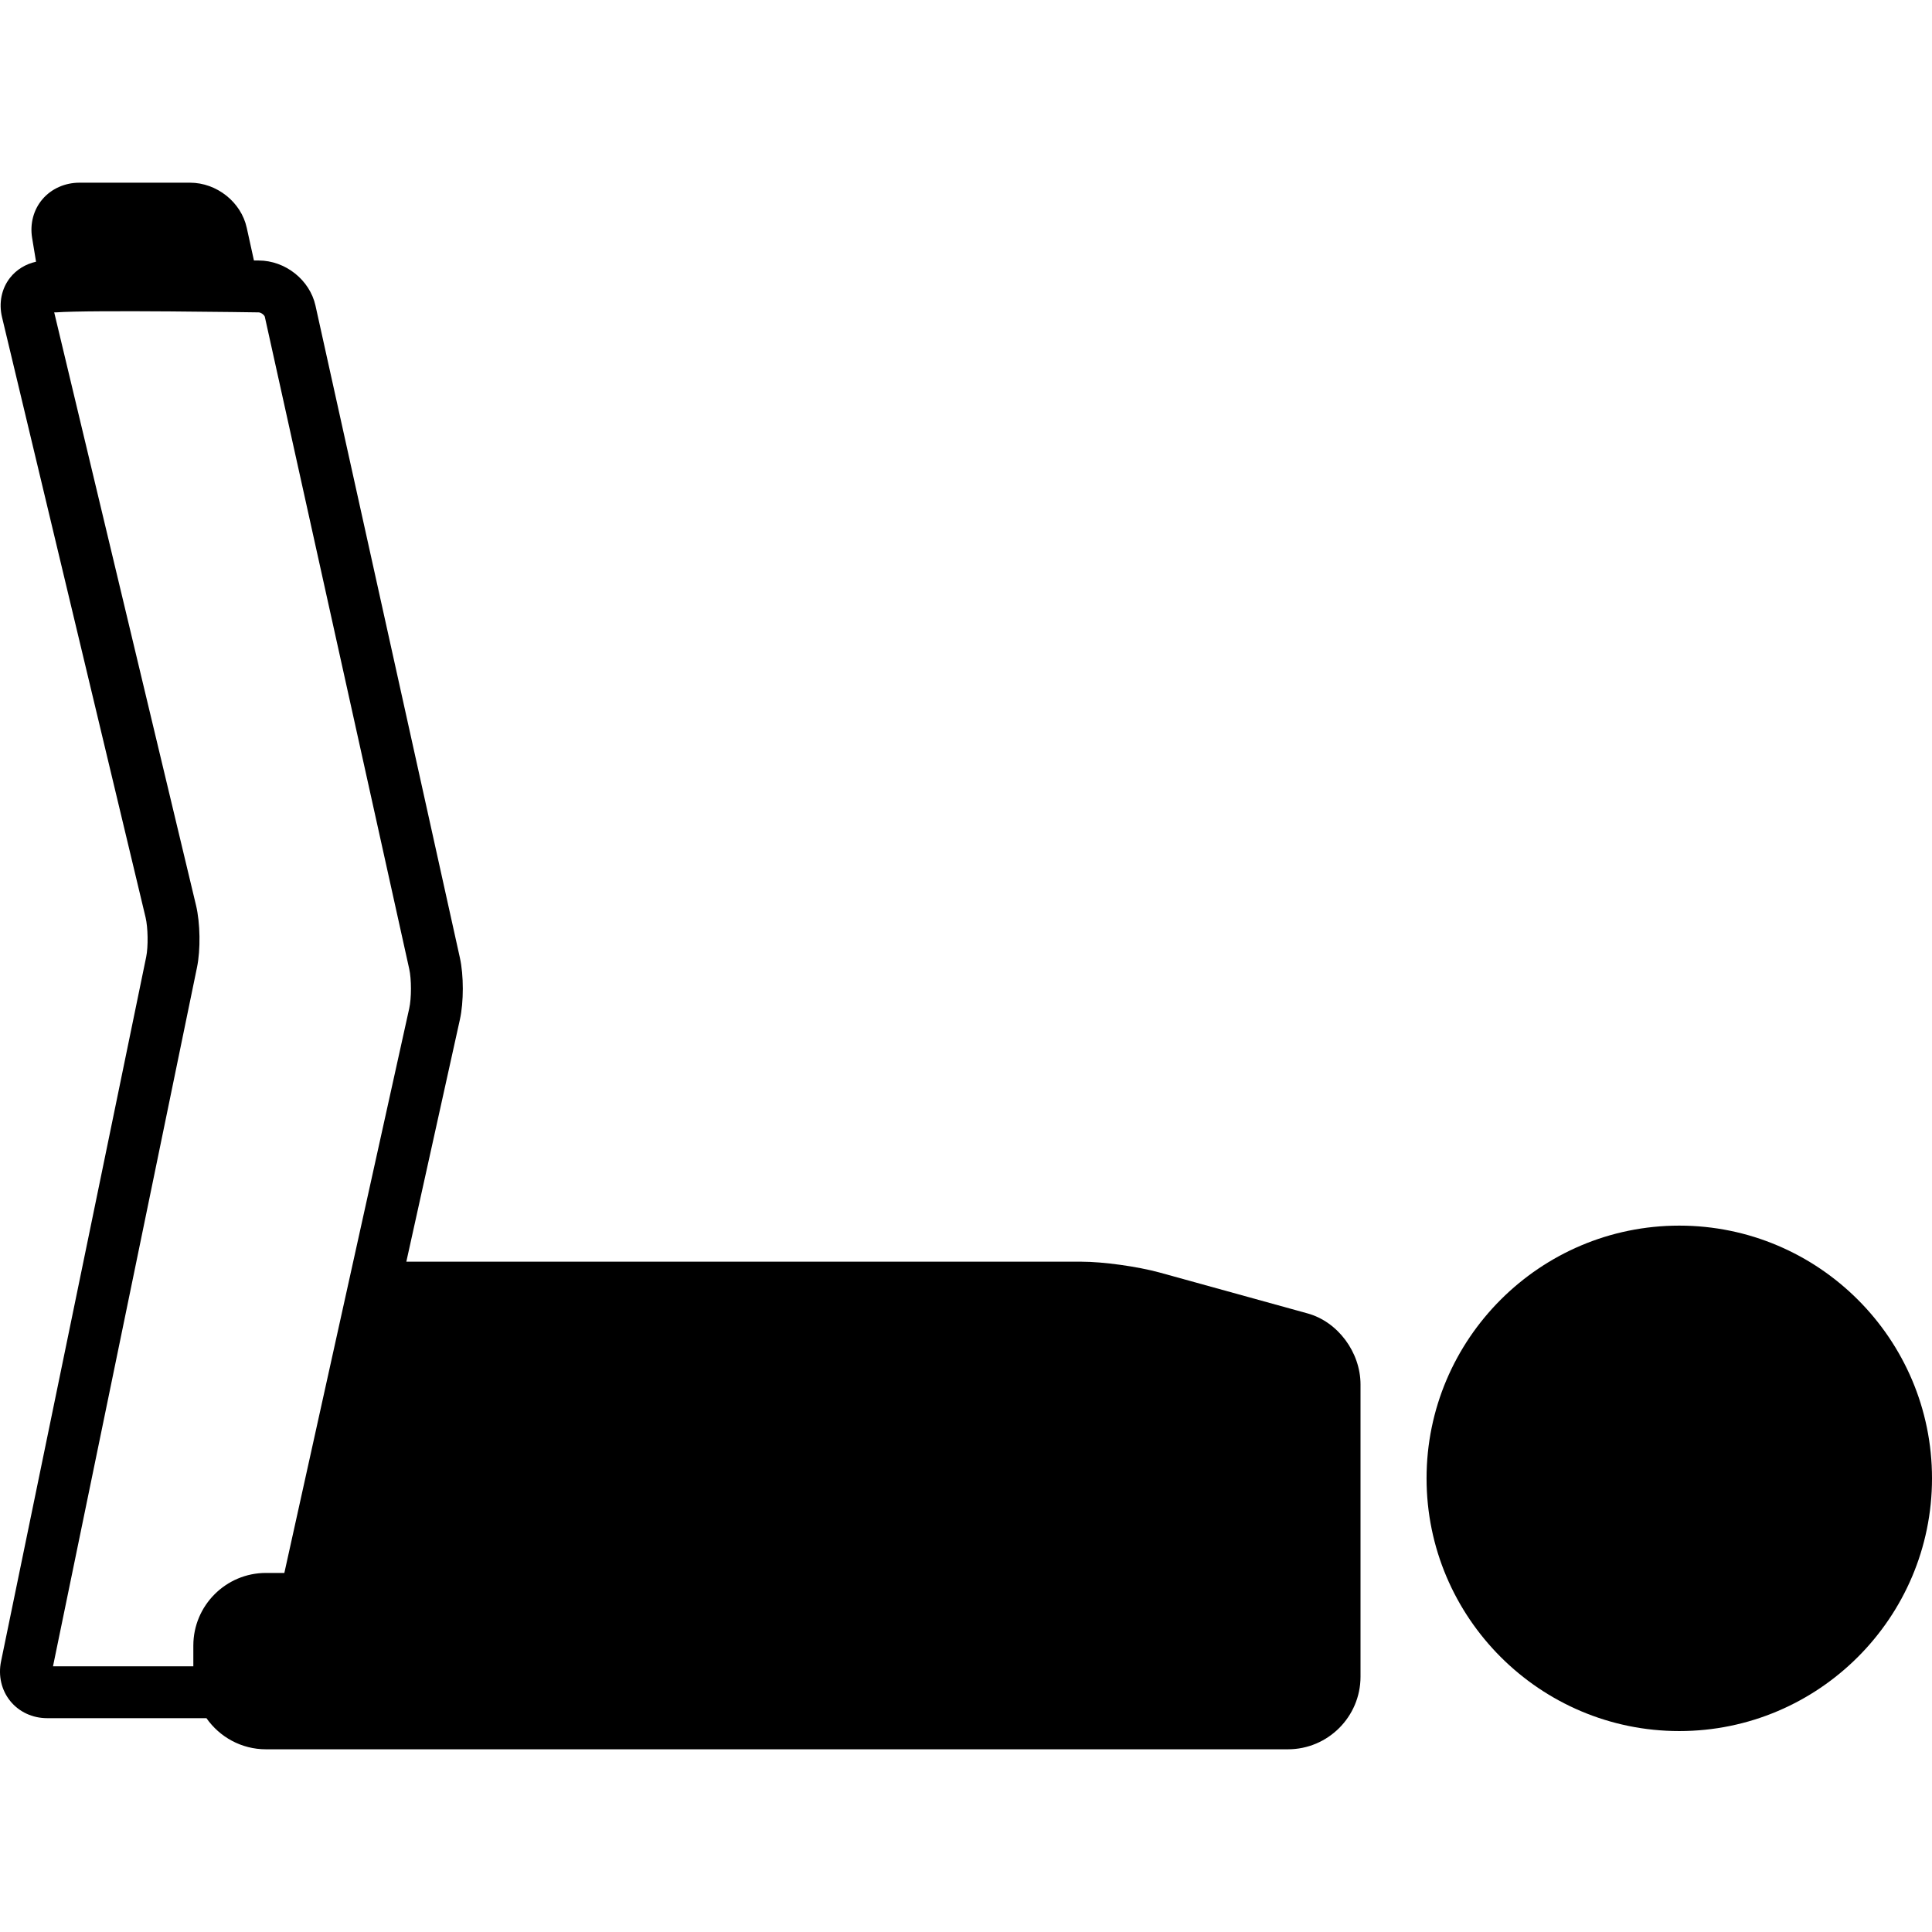
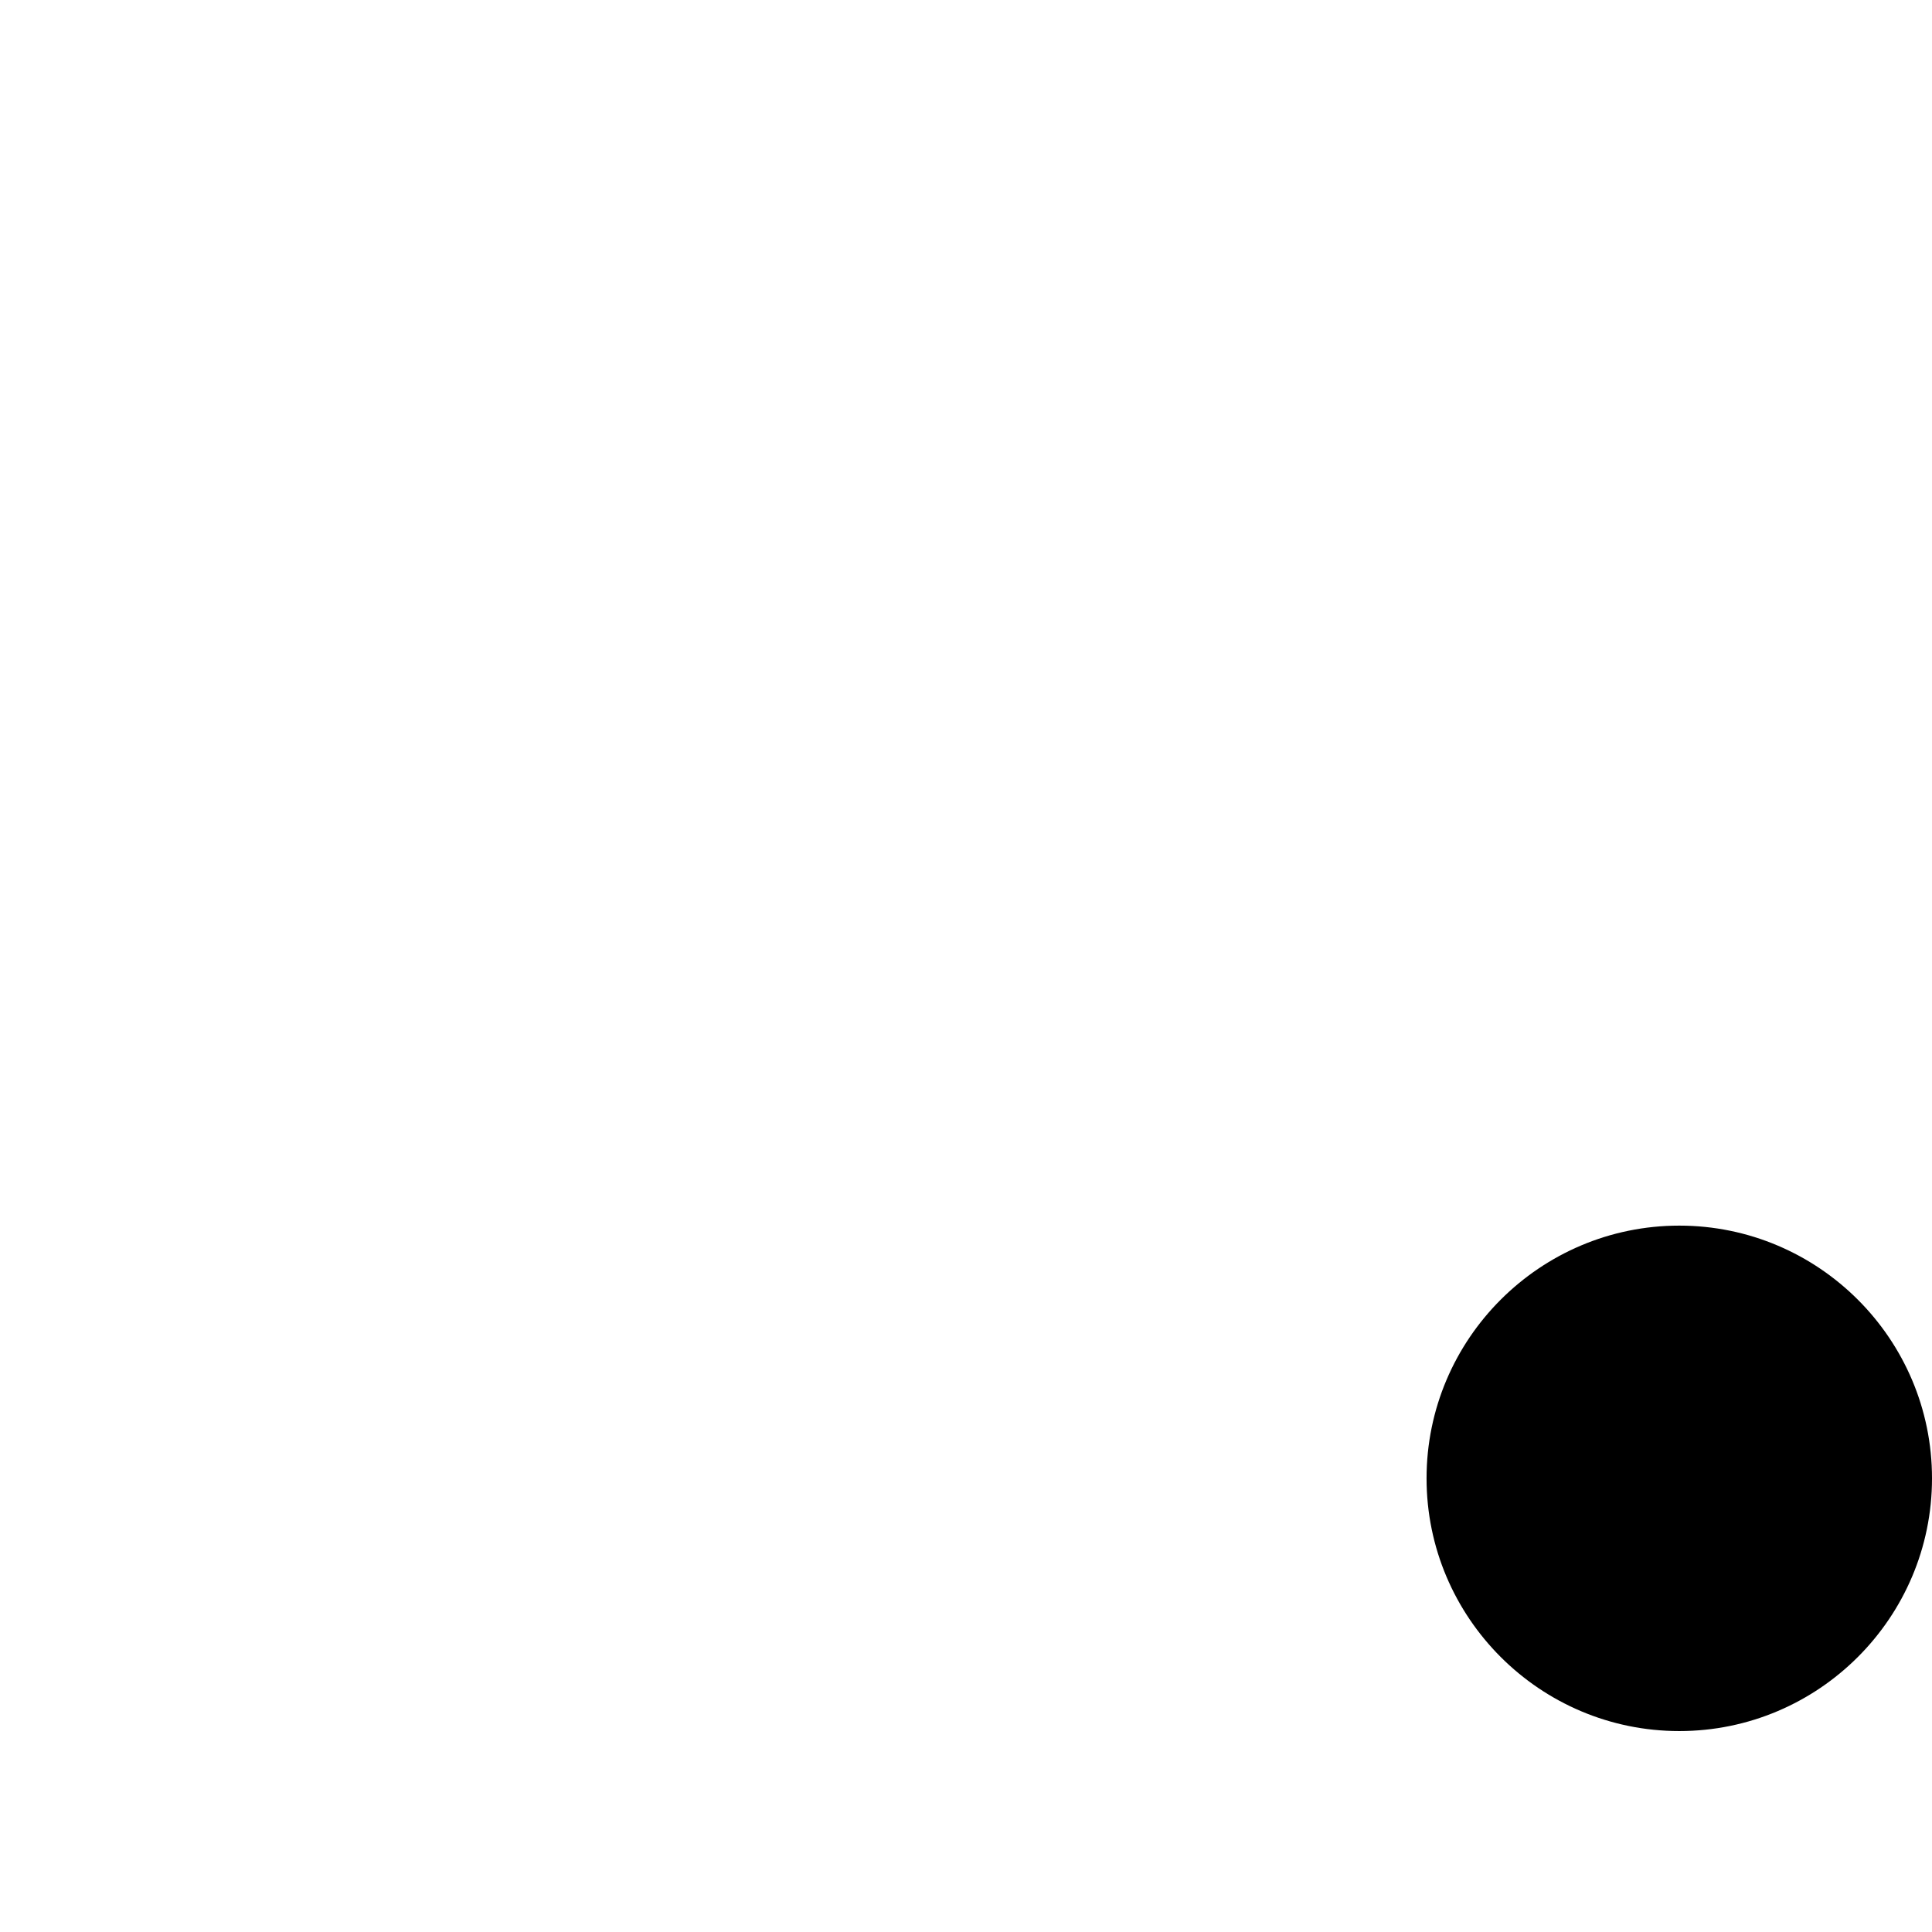
<svg xmlns="http://www.w3.org/2000/svg" fill="#000000" height="800px" width="800px" version="1.1" id="Capa_1" viewBox="0 0 372.437 372.437" xml:space="preserve">
  <g>
    <path d="M323.72,236.266c-26.863,0-48.718,21.854-48.718,48.718s21.854,48.718,48.718,48.718s48.718-21.855,48.718-48.718   S350.583,236.266,323.72,236.266z" />
-     <path d="M252.057,253.189l-28.523-7.883c-4.283-1.17-10.902-2.087-15.069-2.087H78.33l10.326-46.679   c0.75-3.392,0.75-8.507,0-11.899L60.816,58.916c-1.097-4.958-5.81-8.698-10.962-8.698h-0.902l-1.383-6.294   c-1.076-4.963-5.782-8.706-10.946-8.706H15.32c-2.813,0-5.417,1.166-7.146,3.198c-1.703,2.002-2.428,4.706-1.985,7.429l0.76,4.607   c-2.004,0.445-3.764,1.514-5.002,3.083c-1.646,2.086-2.214,4.859-1.557,7.609l27.675,115.714c0.465,1.946,0.523,5.639,0.119,7.6   L0.202,320.271c-0.572,2.772,0.081,5.566,1.79,7.663c1.701,2.087,4.288,3.284,7.098,3.284h30.708c2.533,3.622,6.727,6,11.473,6h197   c7.72,0,14-6.28,14-14v-5.724v-0.276v-50.333C262.27,260.669,257.874,254.779,252.057,253.189z M37.978,186.478   c0.704-3.416,0.624-8.55-0.187-11.943L10.449,60.219h0.331c6.656-0.5,39.074,0,39.074,0c0.467,0,1.123,0.52,1.198,0.859   l27.839,125.724c0.439,1.982,0.439,5.594,0,7.577L54.815,303.219H51.27c-7.72,0-14,6.28-14,14v4H10.217L37.978,186.478z" />
  </g>
</svg>